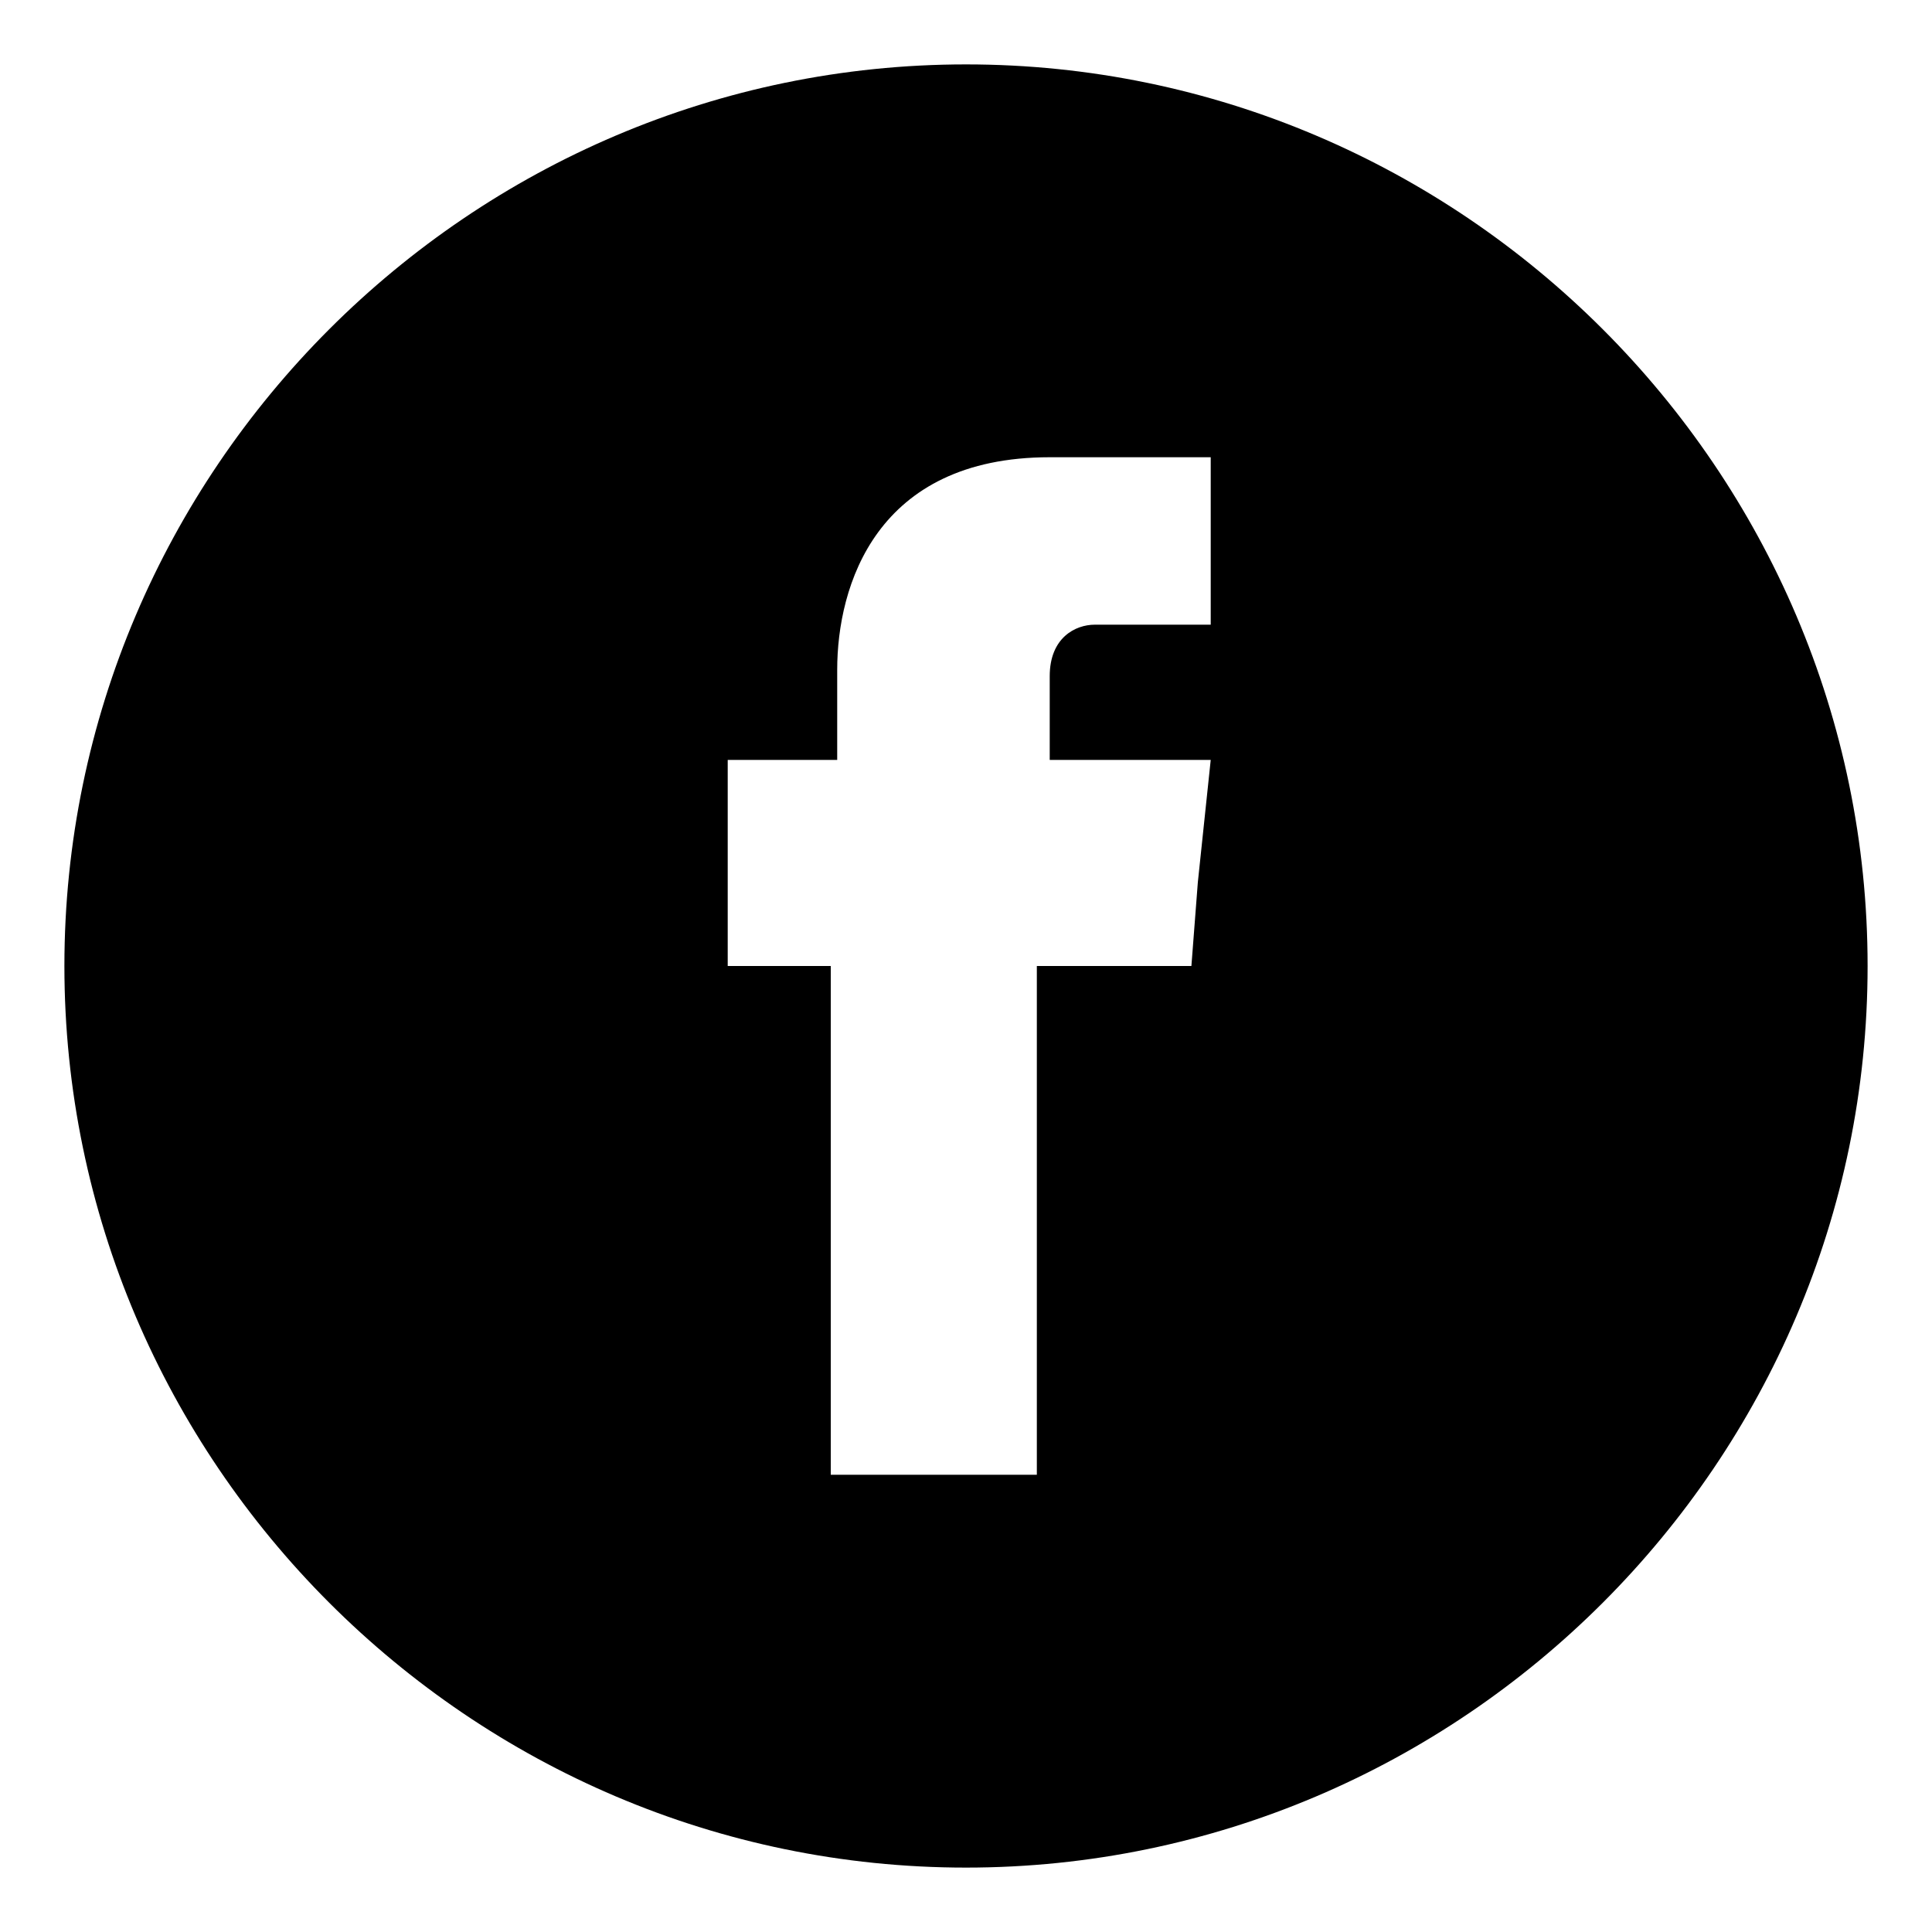
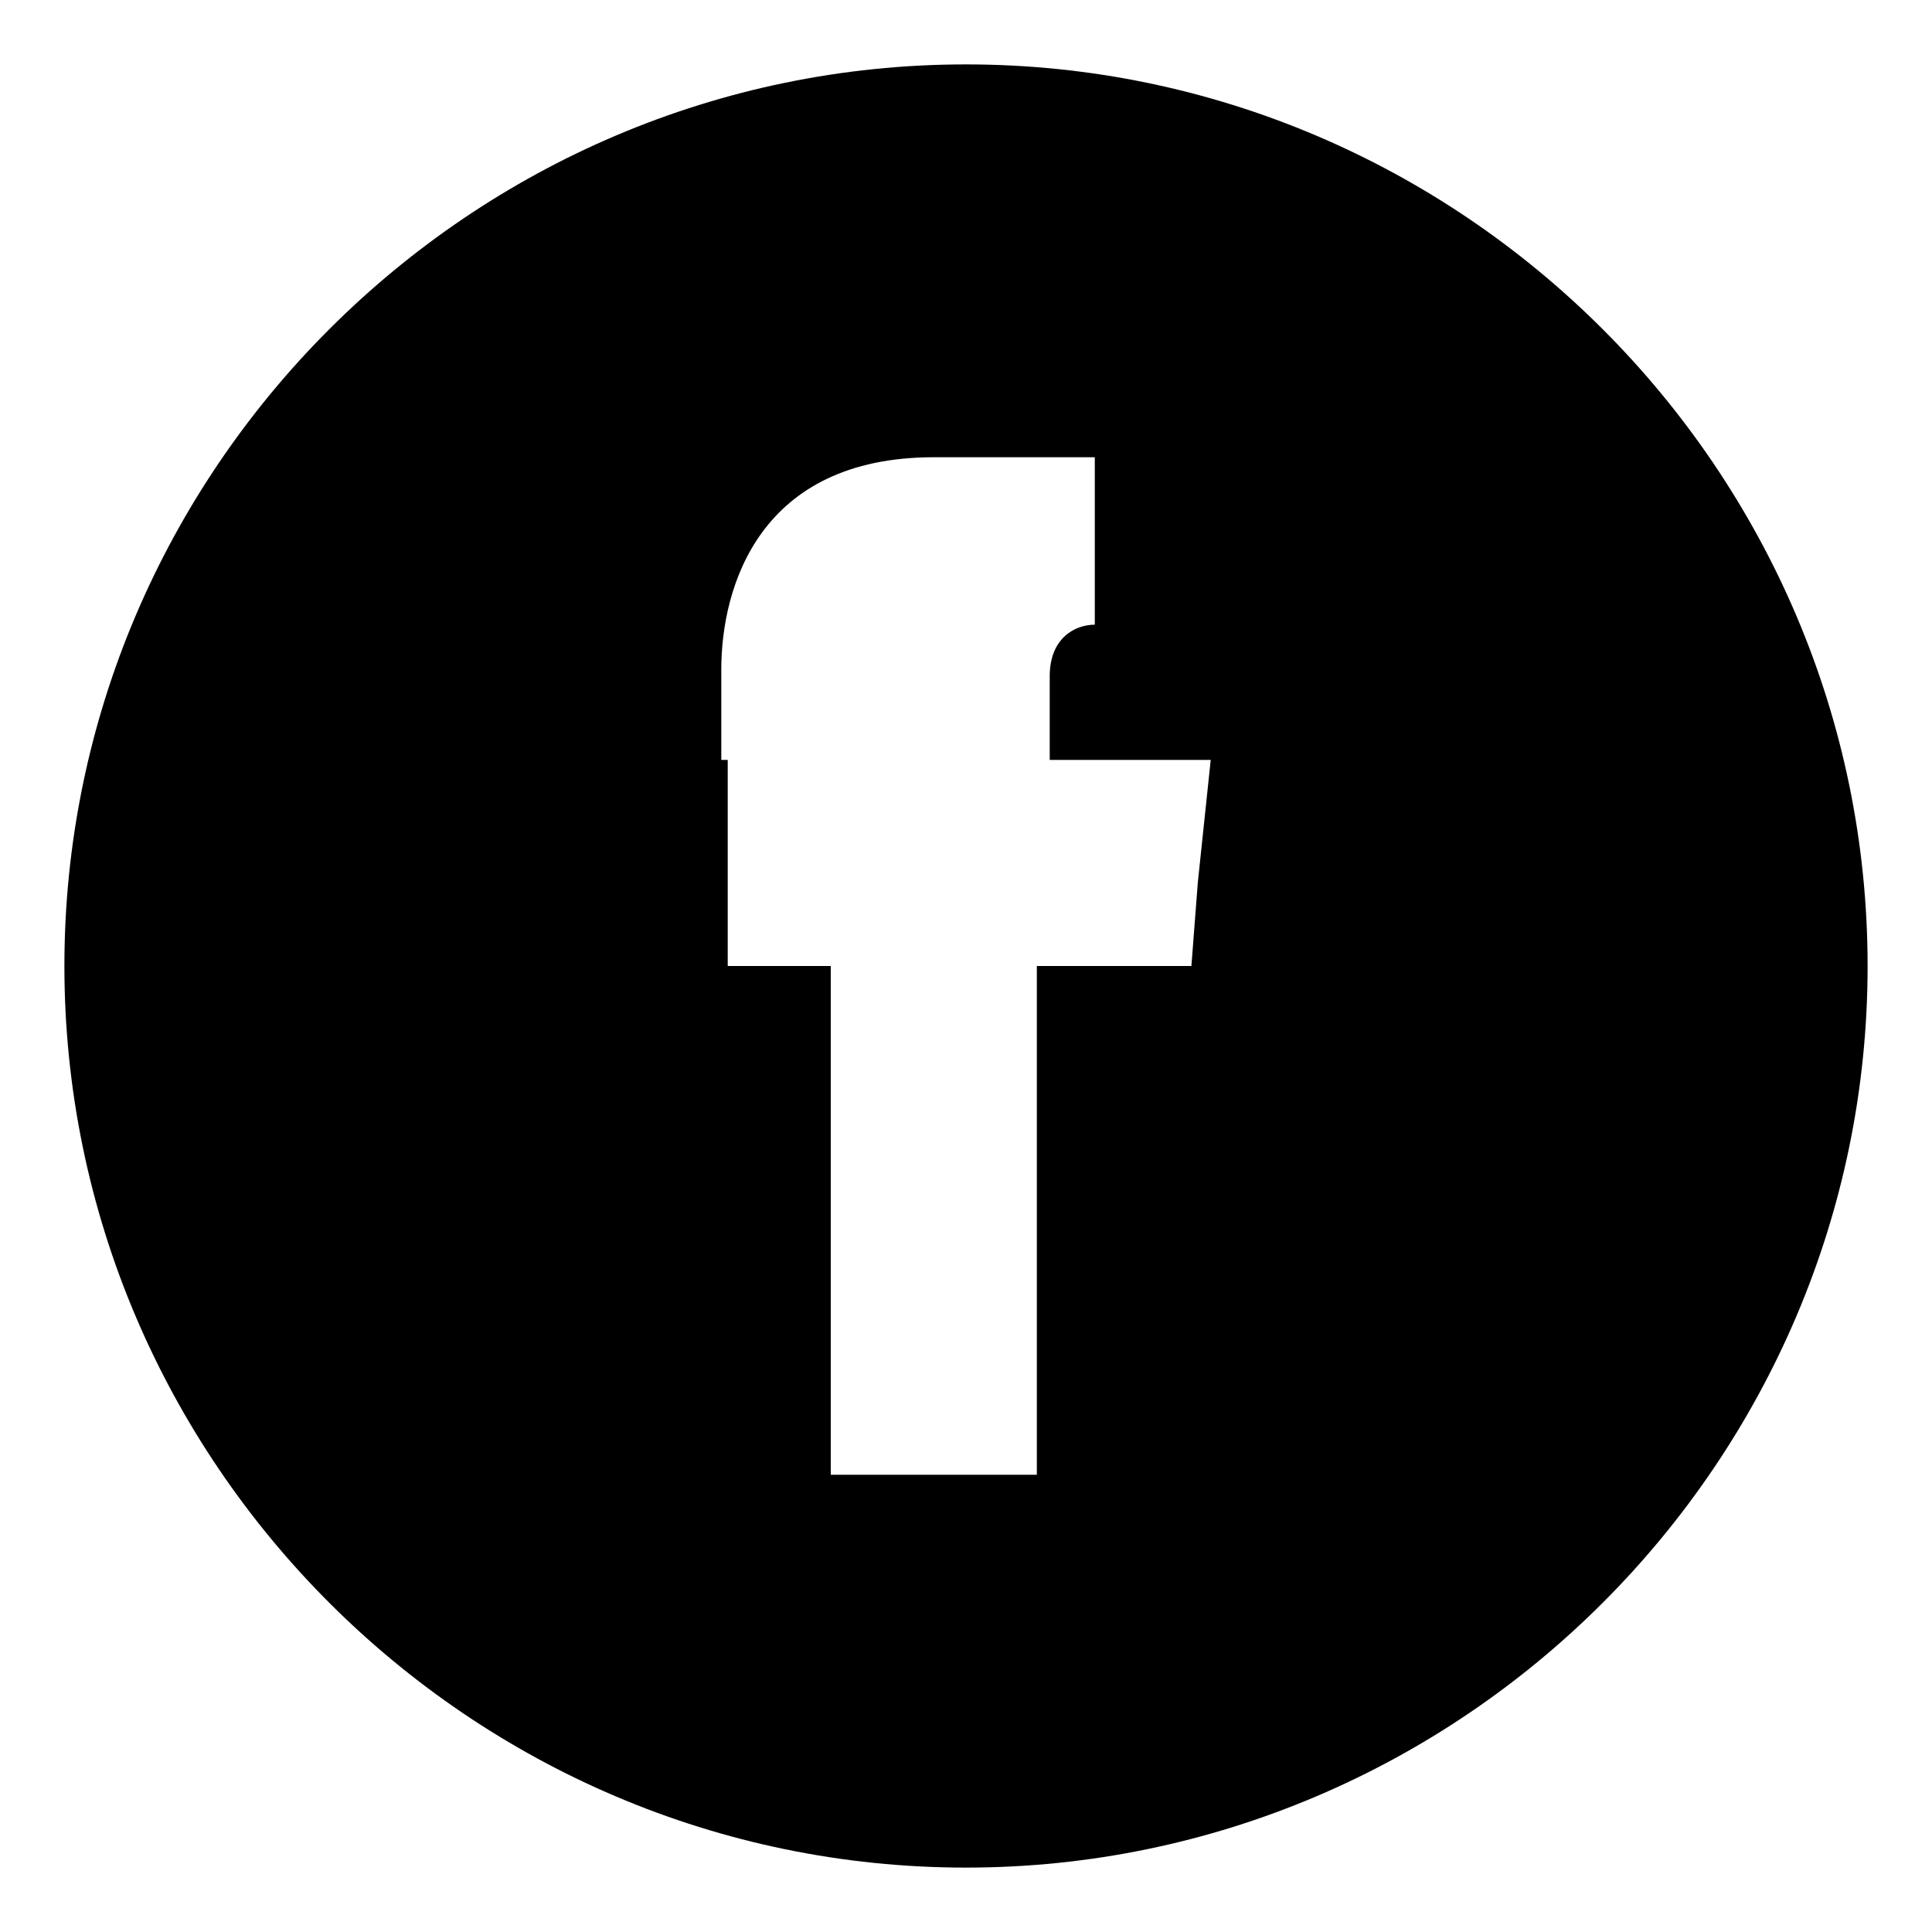
<svg xmlns="http://www.w3.org/2000/svg" version="1.1" id="Layer_1" x="0px" y="0px" viewBox="0 0 30 30" style="enable-background:new 0 0 30 30;" xml:space="preserve">
  <style type="text/css">
	.st0{fill-rule:evenodd;clip-rule:evenodd;}
</style>
-   <path class="st0" d="M12.9,11.8h-1.6V15h1.6v7.9h3.2V15h2.4l0.1-1.3l0.2-1.9h-2.5v-1.3c0-0.6,0.4-0.8,0.7-0.8h1.8V7.1h-2.5  c-2.7,0-3.3,2-3.3,3.3v1.4C13,11.8,12.9,11.8,12.9,11.8z M15,1c7.7,0,14,6.3,14,14s-6.3,14-14,14S1,22.7,1,15S7.3,1,15,1z" />
+   <path class="st0" d="M12.9,11.8h-1.6V15h1.6v7.9h3.2V15h2.4l0.1-1.3l0.2-1.9h-2.5v-1.3c0-0.6,0.4-0.8,0.7-0.8V7.1h-2.5  c-2.7,0-3.3,2-3.3,3.3v1.4C13,11.8,12.9,11.8,12.9,11.8z M15,1c7.7,0,14,6.3,14,14s-6.3,14-14,14S1,22.7,1,15S7.3,1,15,1z" />
</svg>